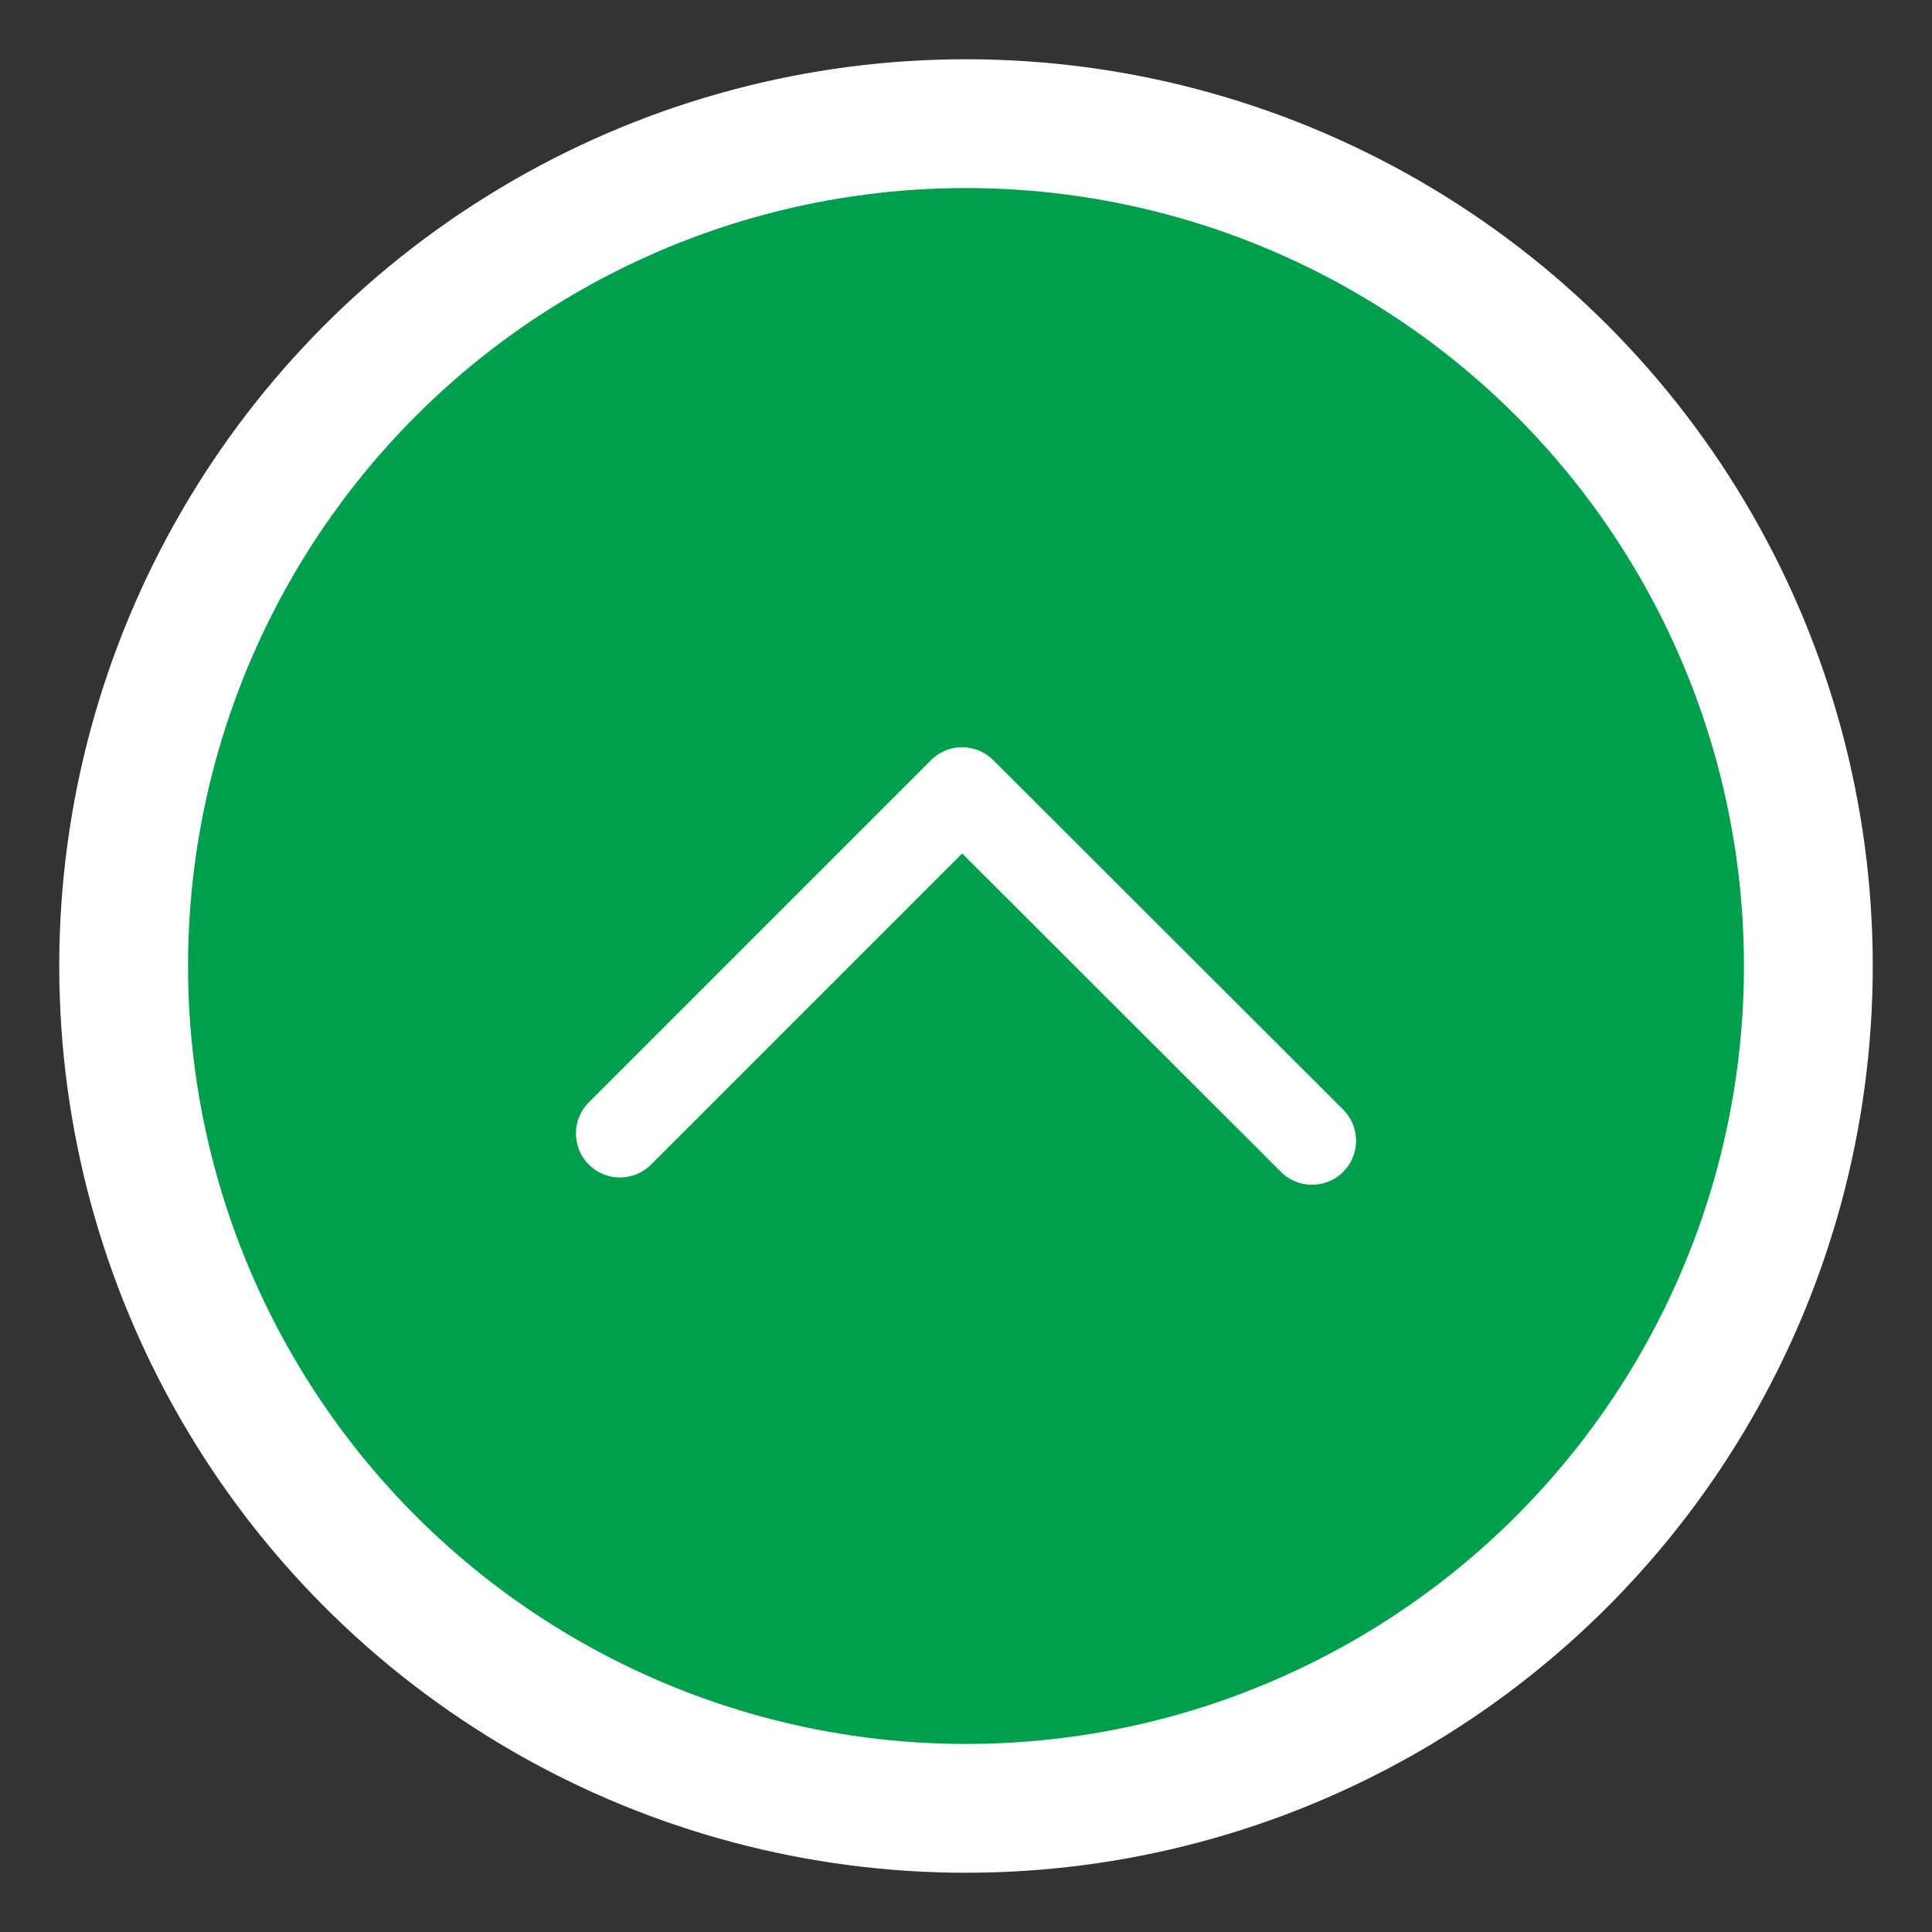
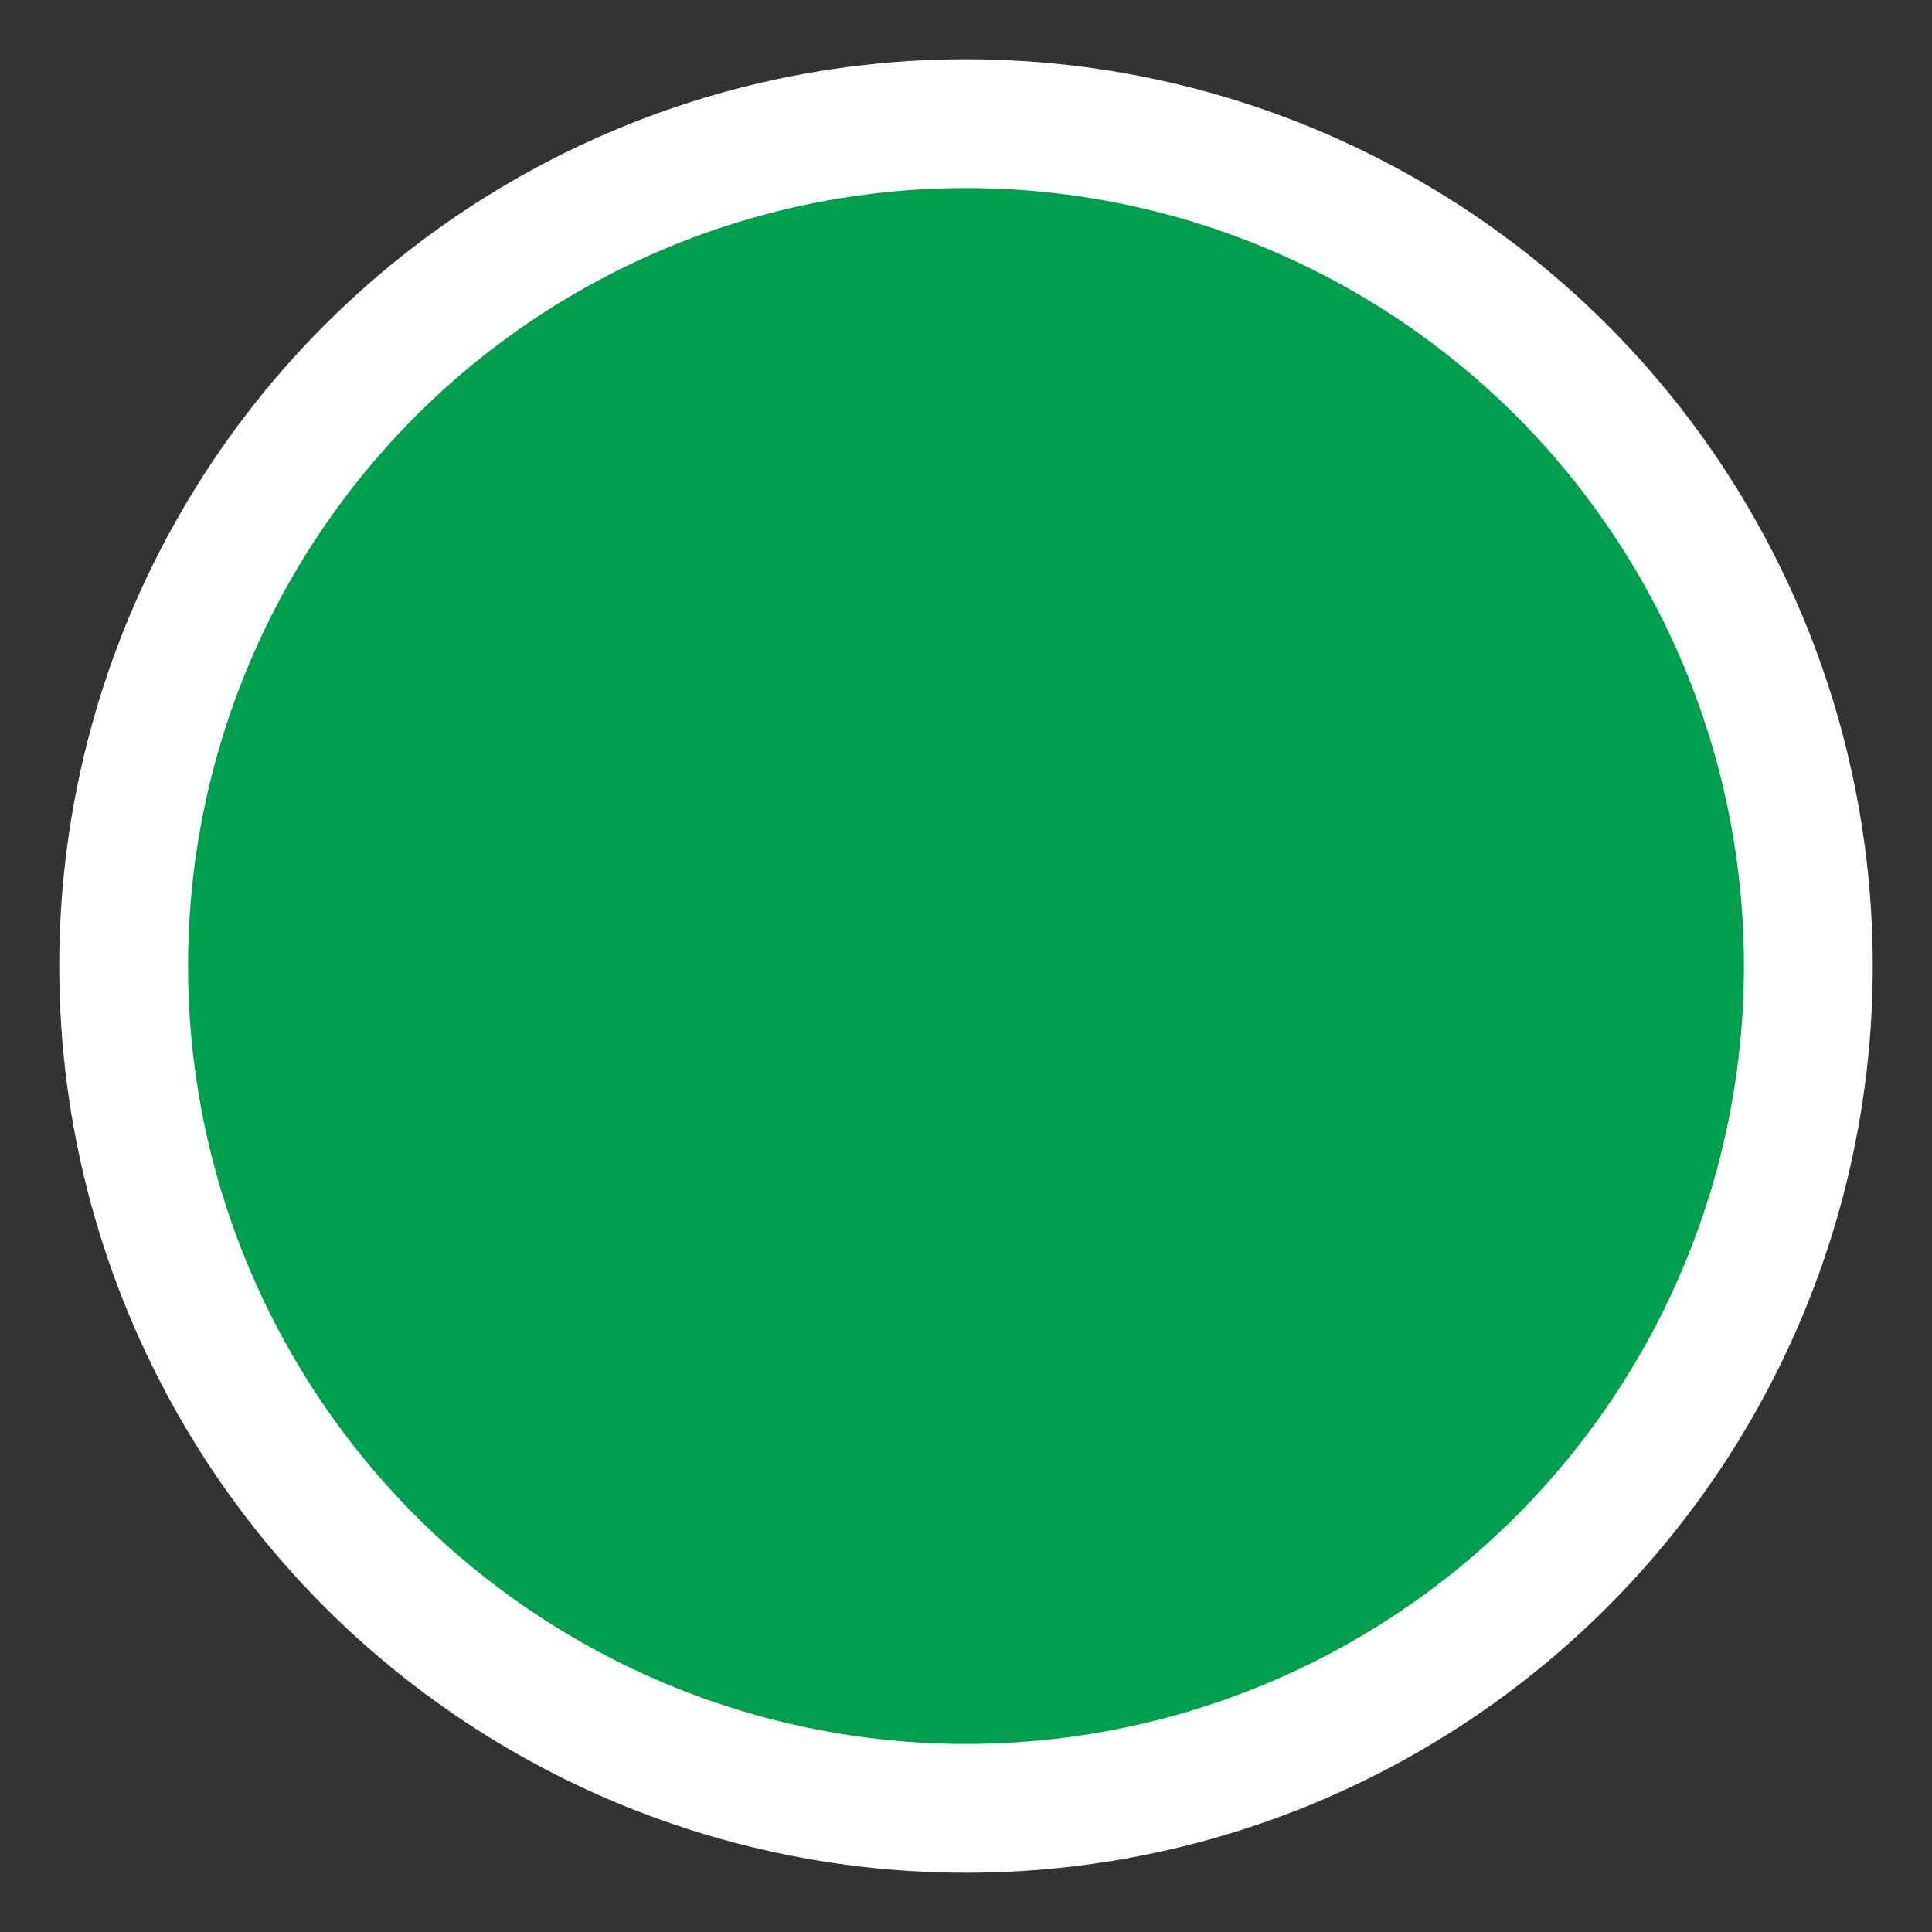
<svg xmlns="http://www.w3.org/2000/svg" id="Layer_1" viewBox="0 0 45 45">
  <rect x="0" y="0" width="45" height="45" fill="#333333" stroke="none" />
  <defs>
    <style>.cls-1{fill:#009f4e;stroke-miterlimit:10;stroke-width:3px;}.cls-1,.cls-2{stroke:#fff;}.cls-2{fill:none;stroke-linecap:round;stroke-linejoin:round;stroke-width:2.05px;}</style>
  </defs>
  <circle class="cls-1" cx="22.5" cy="22.5" r="19.62" />
-   <polyline class="cls-2" points="14.44 26.4 22.41 18.43 30.56 26.57" />
</svg>